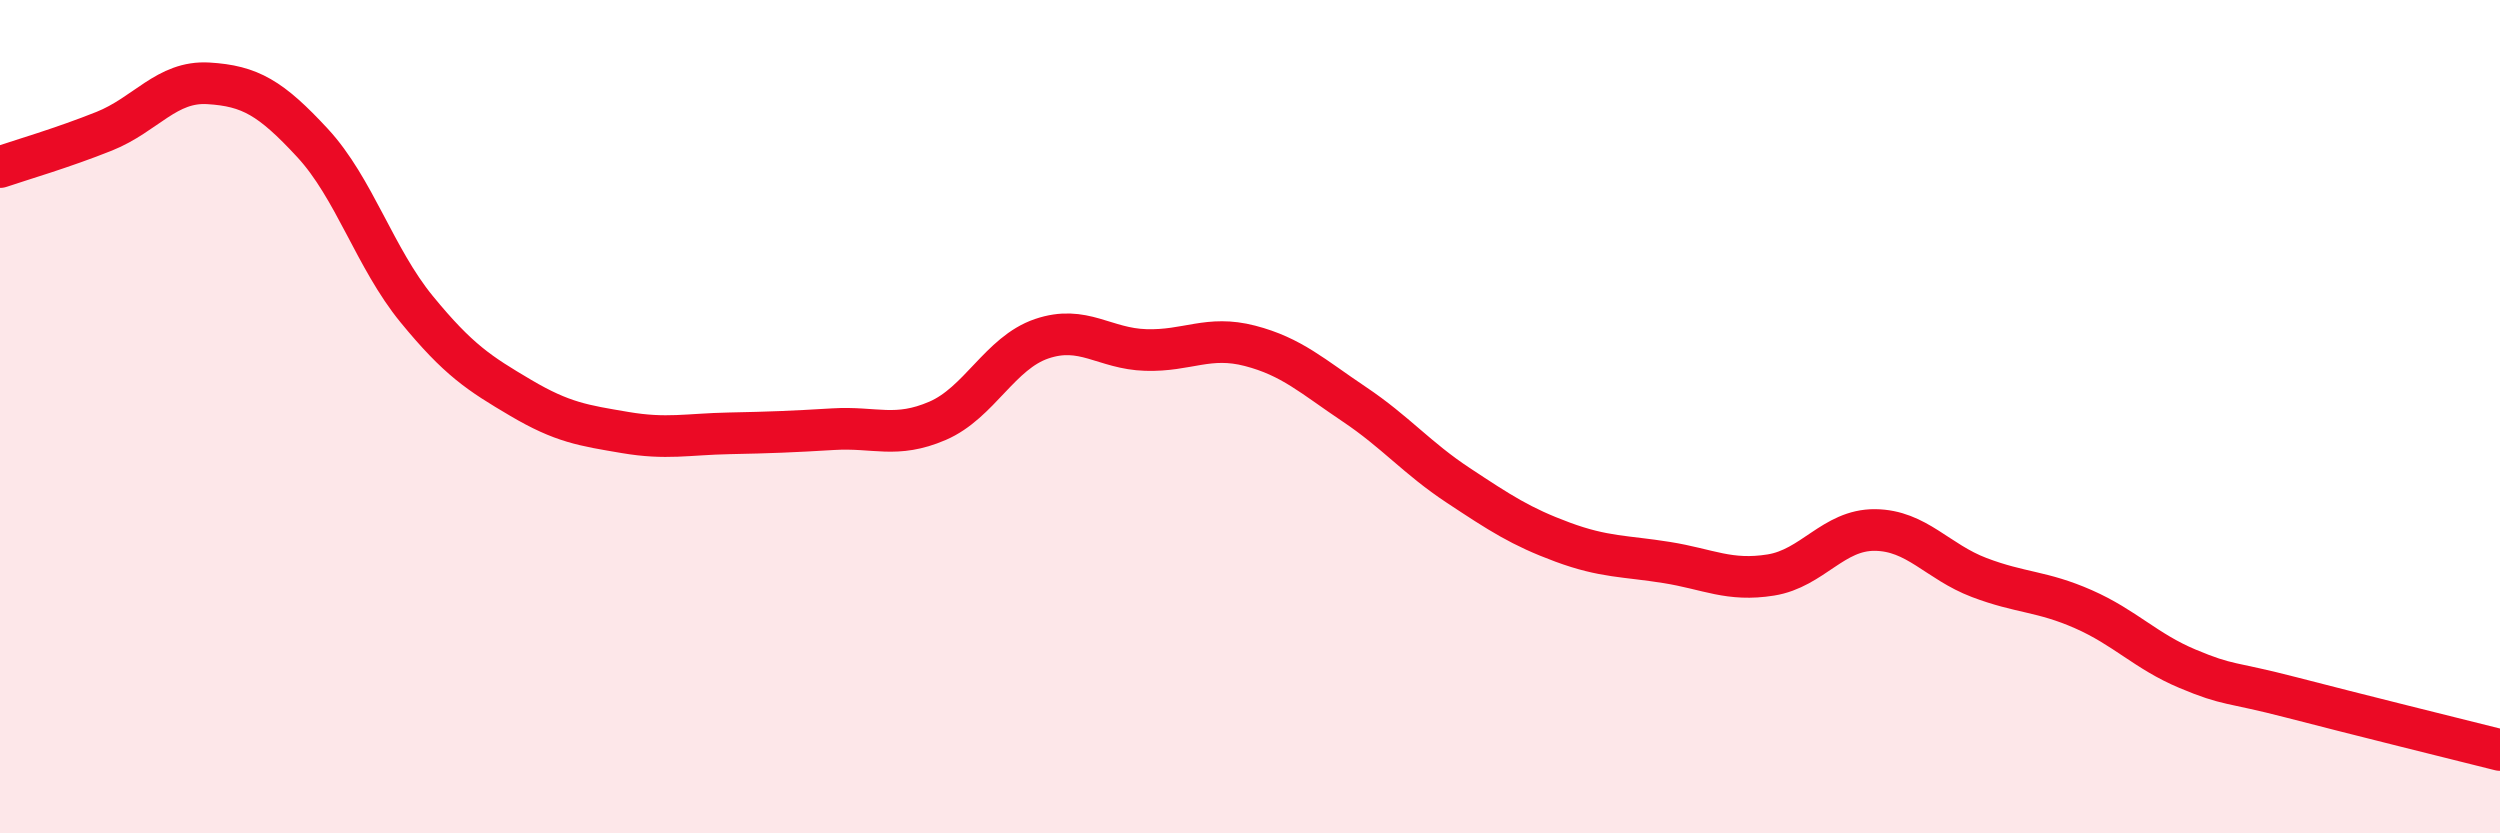
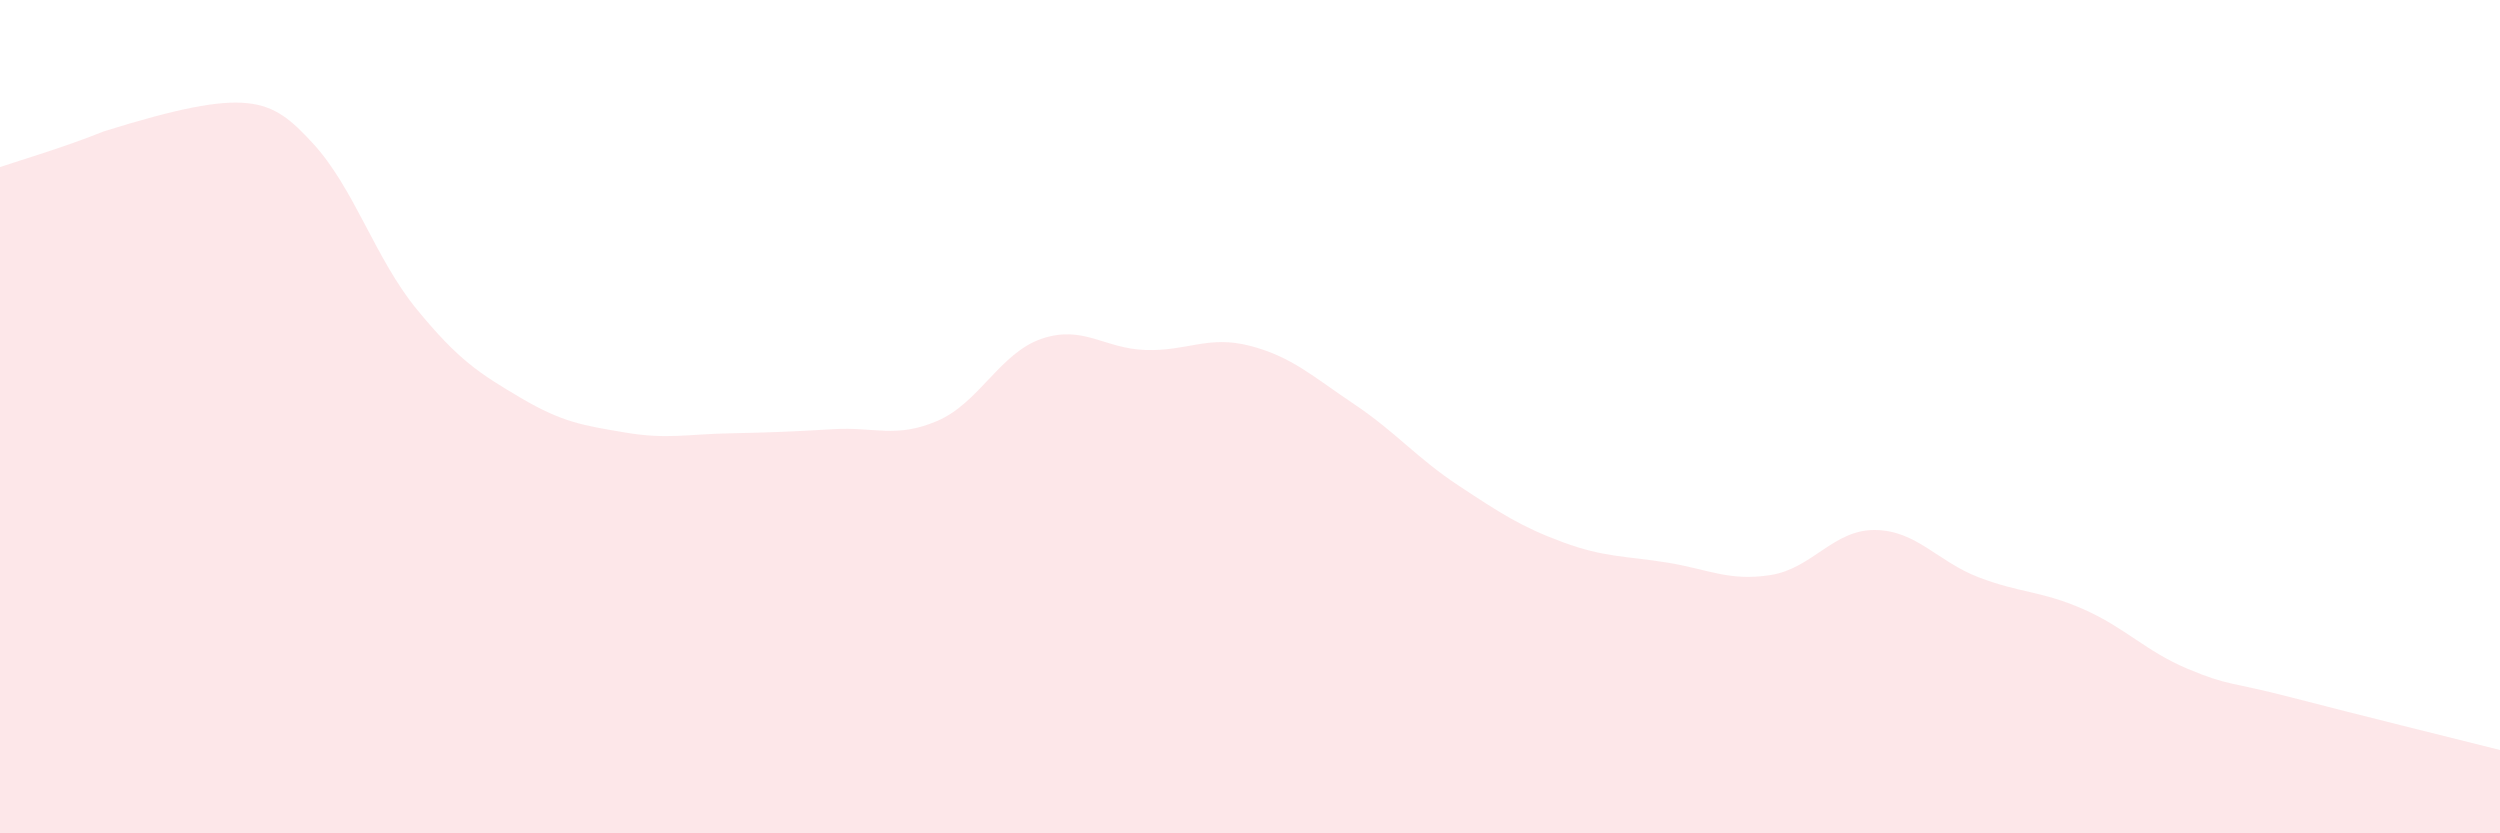
<svg xmlns="http://www.w3.org/2000/svg" width="60" height="20" viewBox="0 0 60 20">
-   <path d="M 0,4.01 C 0.5,3.84 1.5,3.55 2.5,3.15 C 3.5,2.75 4,1.94 5,2 C 6,2.06 6.5,2.35 7.5,3.43 C 8.5,4.51 9,6.2 10,7.42 C 11,8.64 11.5,8.96 12.5,9.55 C 13.5,10.14 14,10.21 15,10.38 C 16,10.55 16.5,10.42 17.5,10.4 C 18.5,10.38 19,10.36 20,10.3 C 21,10.24 21.5,10.53 22.5,10.1 C 23.5,9.67 24,8.47 25,8.13 C 26,7.79 26.5,8.37 27.5,8.4 C 28.5,8.43 29,8.04 30,8.3 C 31,8.56 31.5,9.03 32.5,9.7 C 33.5,10.37 34,10.99 35,11.65 C 36,12.31 36.5,12.64 37.5,13.01 C 38.5,13.38 39,13.34 40,13.5 C 41,13.66 41.5,13.96 42.5,13.8 C 43.5,13.64 44,12.71 45,12.72 C 46,12.73 46.5,13.48 47.5,13.86 C 48.5,14.24 49,14.18 50,14.62 C 51,15.06 51.5,15.63 52.5,16.05 C 53.5,16.47 53.5,16.35 55,16.74 C 56.5,17.13 59,17.75 60,18L60 20L0 20Z" fill="#EB0A25" opacity="0.1" stroke-linecap="round" stroke-linejoin="round" />
-   <path d="M 0,4.01 C 0.5,3.84 1.5,3.55 2.5,3.15 C 3.5,2.75 4,1.94 5,2 C 6,2.06 6.5,2.35 7.5,3.43 C 8.5,4.51 9,6.2 10,7.42 C 11,8.64 11.5,8.96 12.5,9.55 C 13.5,10.14 14,10.21 15,10.38 C 16,10.55 16.5,10.42 17.5,10.4 C 18.5,10.38 19,10.36 20,10.3 C 21,10.24 21.5,10.53 22.5,10.1 C 23.5,9.67 24,8.47 25,8.13 C 26,7.79 26.5,8.37 27.5,8.4 C 28.5,8.43 29,8.04 30,8.3 C 31,8.56 31.5,9.03 32.5,9.7 C 33.5,10.37 34,10.99 35,11.65 C 36,12.31 36.5,12.64 37.5,13.01 C 38.5,13.38 39,13.34 40,13.5 C 41,13.66 41.5,13.96 42.5,13.8 C 43.5,13.64 44,12.71 45,12.72 C 46,12.73 46.5,13.48 47.5,13.86 C 48.5,14.24 49,14.18 50,14.62 C 51,15.06 51.5,15.63 52.5,16.05 C 53.5,16.47 53.5,16.35 55,16.74 C 56.5,17.13 59,17.75 60,18" stroke="#EB0A25" stroke-width="1" fill="none" stroke-linecap="round" stroke-linejoin="round" />
+   <path d="M 0,4.01 C 0.5,3.84 1.5,3.55 2.5,3.15 C 6,2.06 6.5,2.35 7.5,3.43 C 8.5,4.51 9,6.2 10,7.42 C 11,8.64 11.5,8.96 12.5,9.55 C 13.5,10.14 14,10.21 15,10.38 C 16,10.55 16.5,10.42 17.5,10.4 C 18.5,10.38 19,10.36 20,10.3 C 21,10.24 21.5,10.53 22.5,10.1 C 23.5,9.67 24,8.47 25,8.13 C 26,7.79 26.5,8.37 27.5,8.4 C 28.5,8.43 29,8.04 30,8.3 C 31,8.56 31.5,9.03 32.5,9.7 C 33.5,10.37 34,10.99 35,11.65 C 36,12.31 36.5,12.64 37.5,13.01 C 38.5,13.38 39,13.34 40,13.5 C 41,13.66 41.5,13.96 42.5,13.8 C 43.5,13.64 44,12.71 45,12.72 C 46,12.73 46.5,13.48 47.5,13.86 C 48.5,14.24 49,14.18 50,14.62 C 51,15.06 51.5,15.63 52.5,16.05 C 53.5,16.47 53.5,16.35 55,16.74 C 56.5,17.13 59,17.75 60,18L60 20L0 20Z" fill="#EB0A25" opacity="0.1" stroke-linecap="round" stroke-linejoin="round" />
</svg>